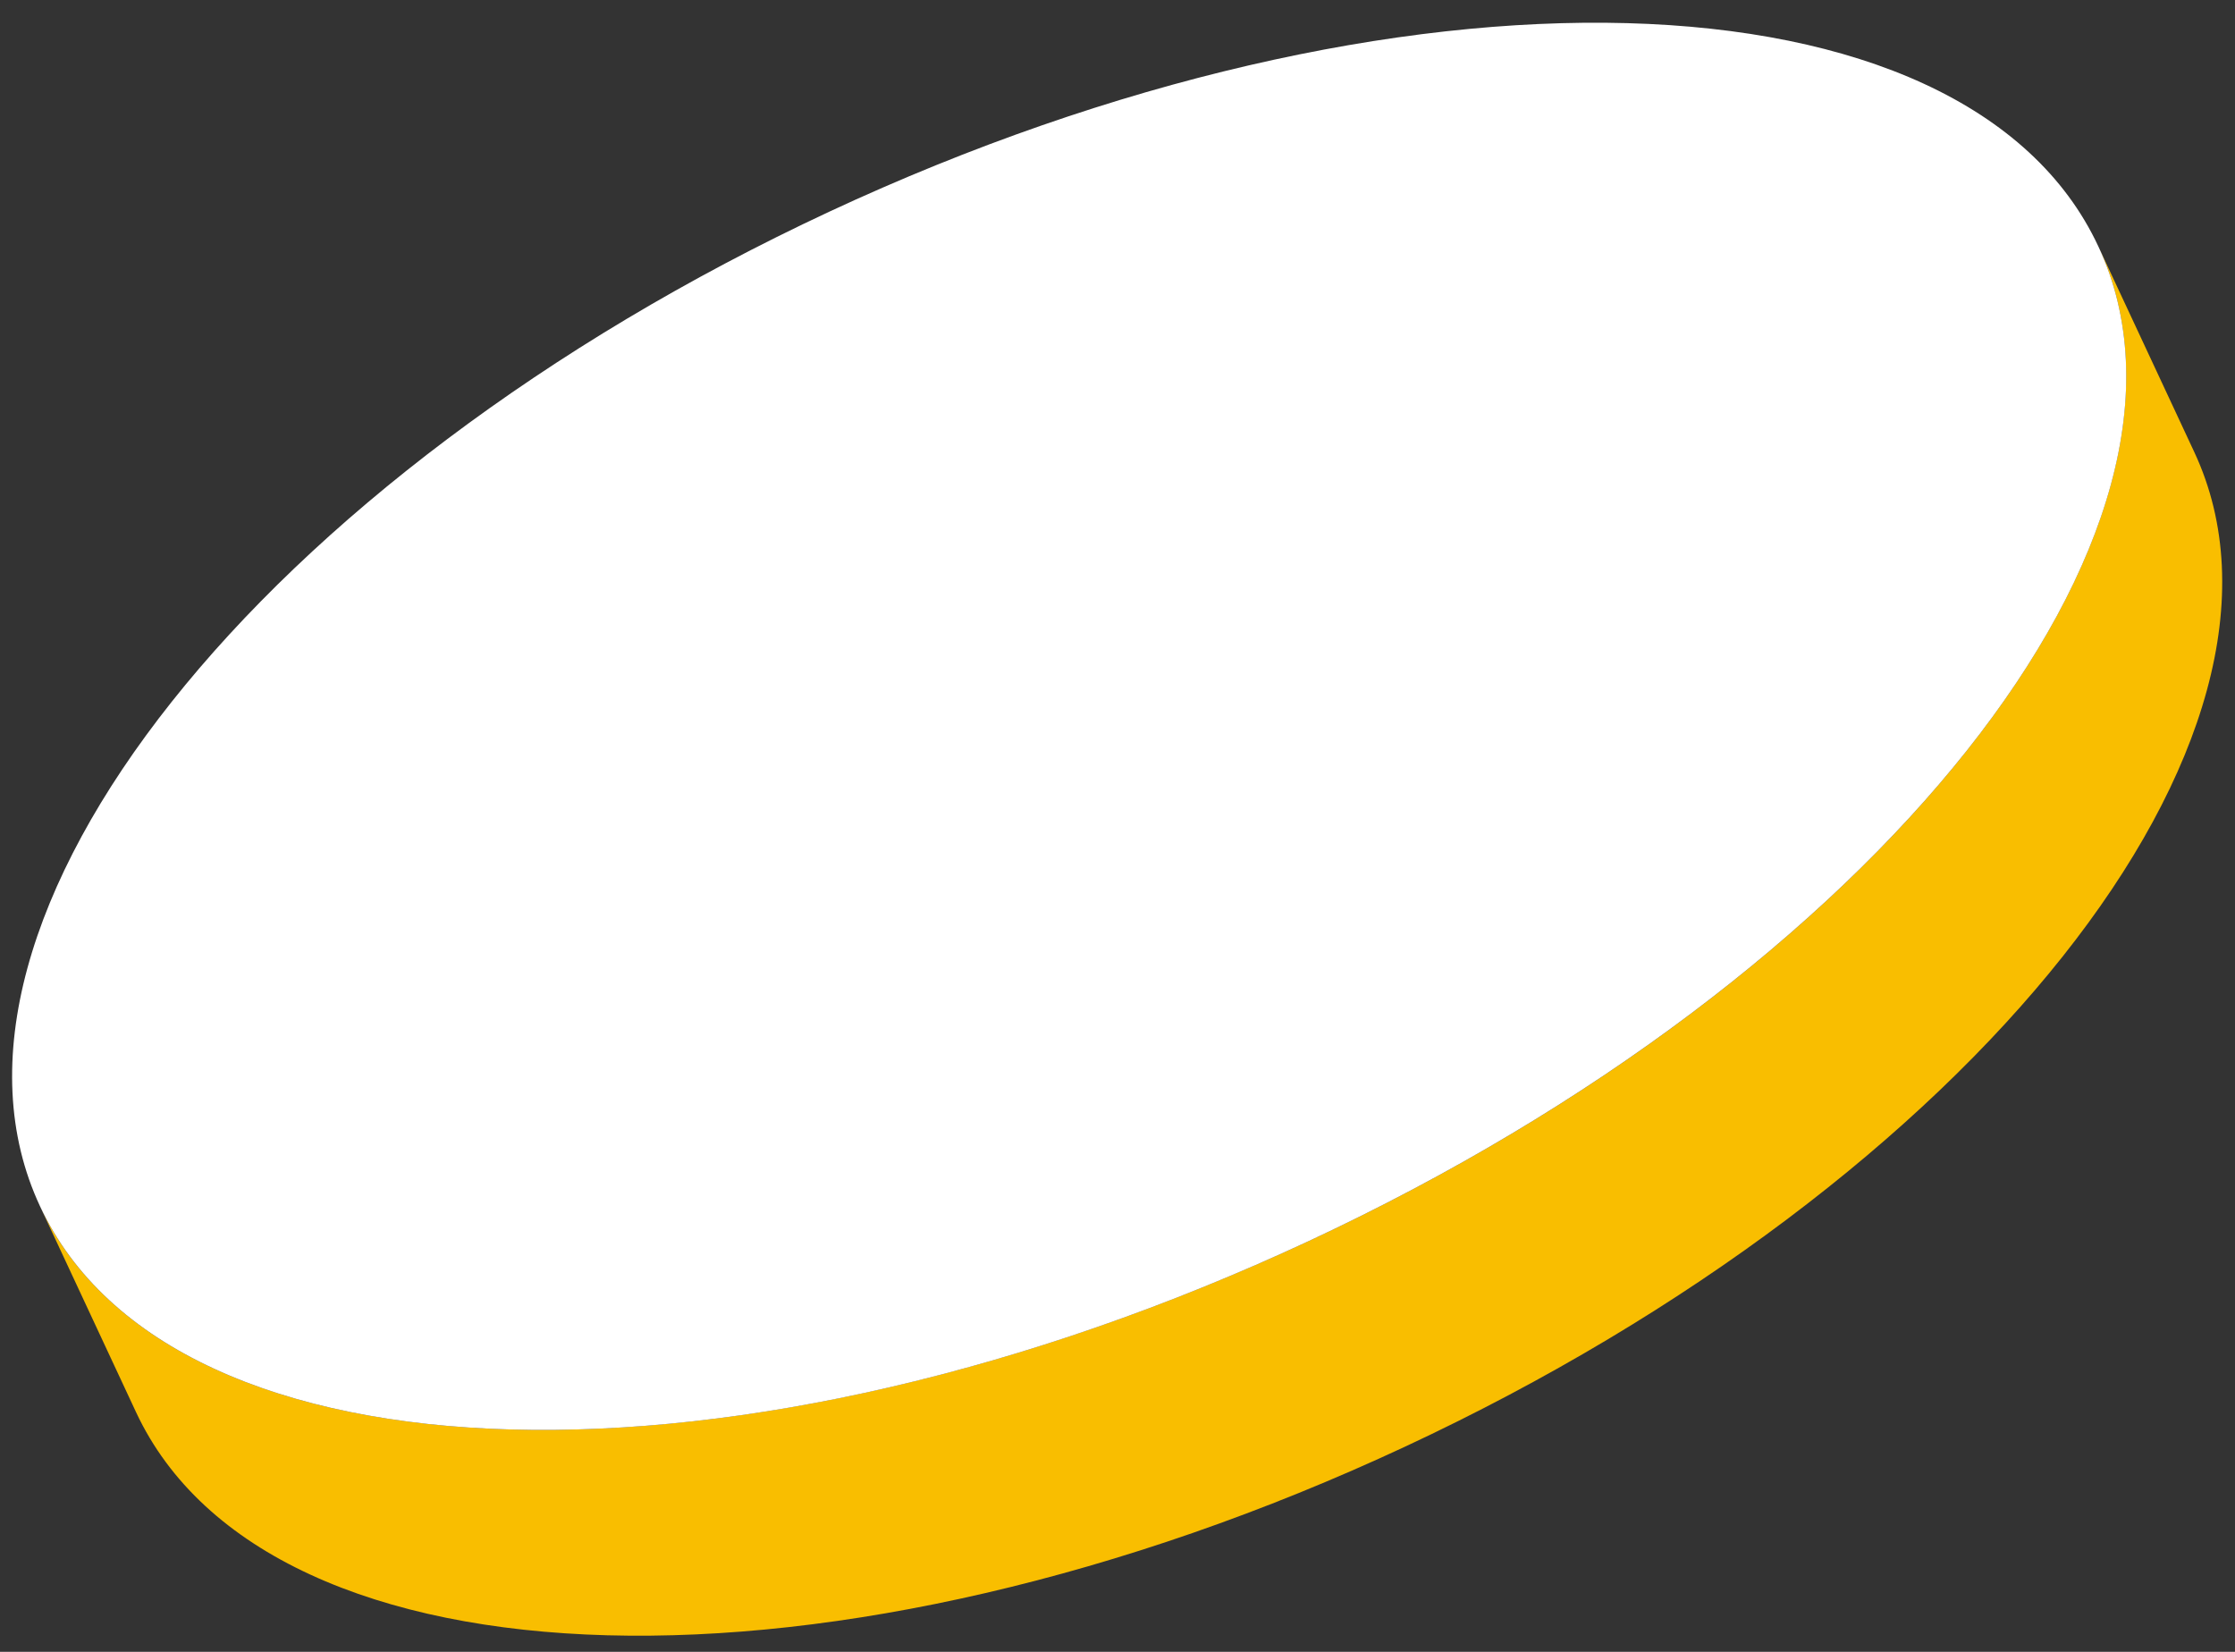
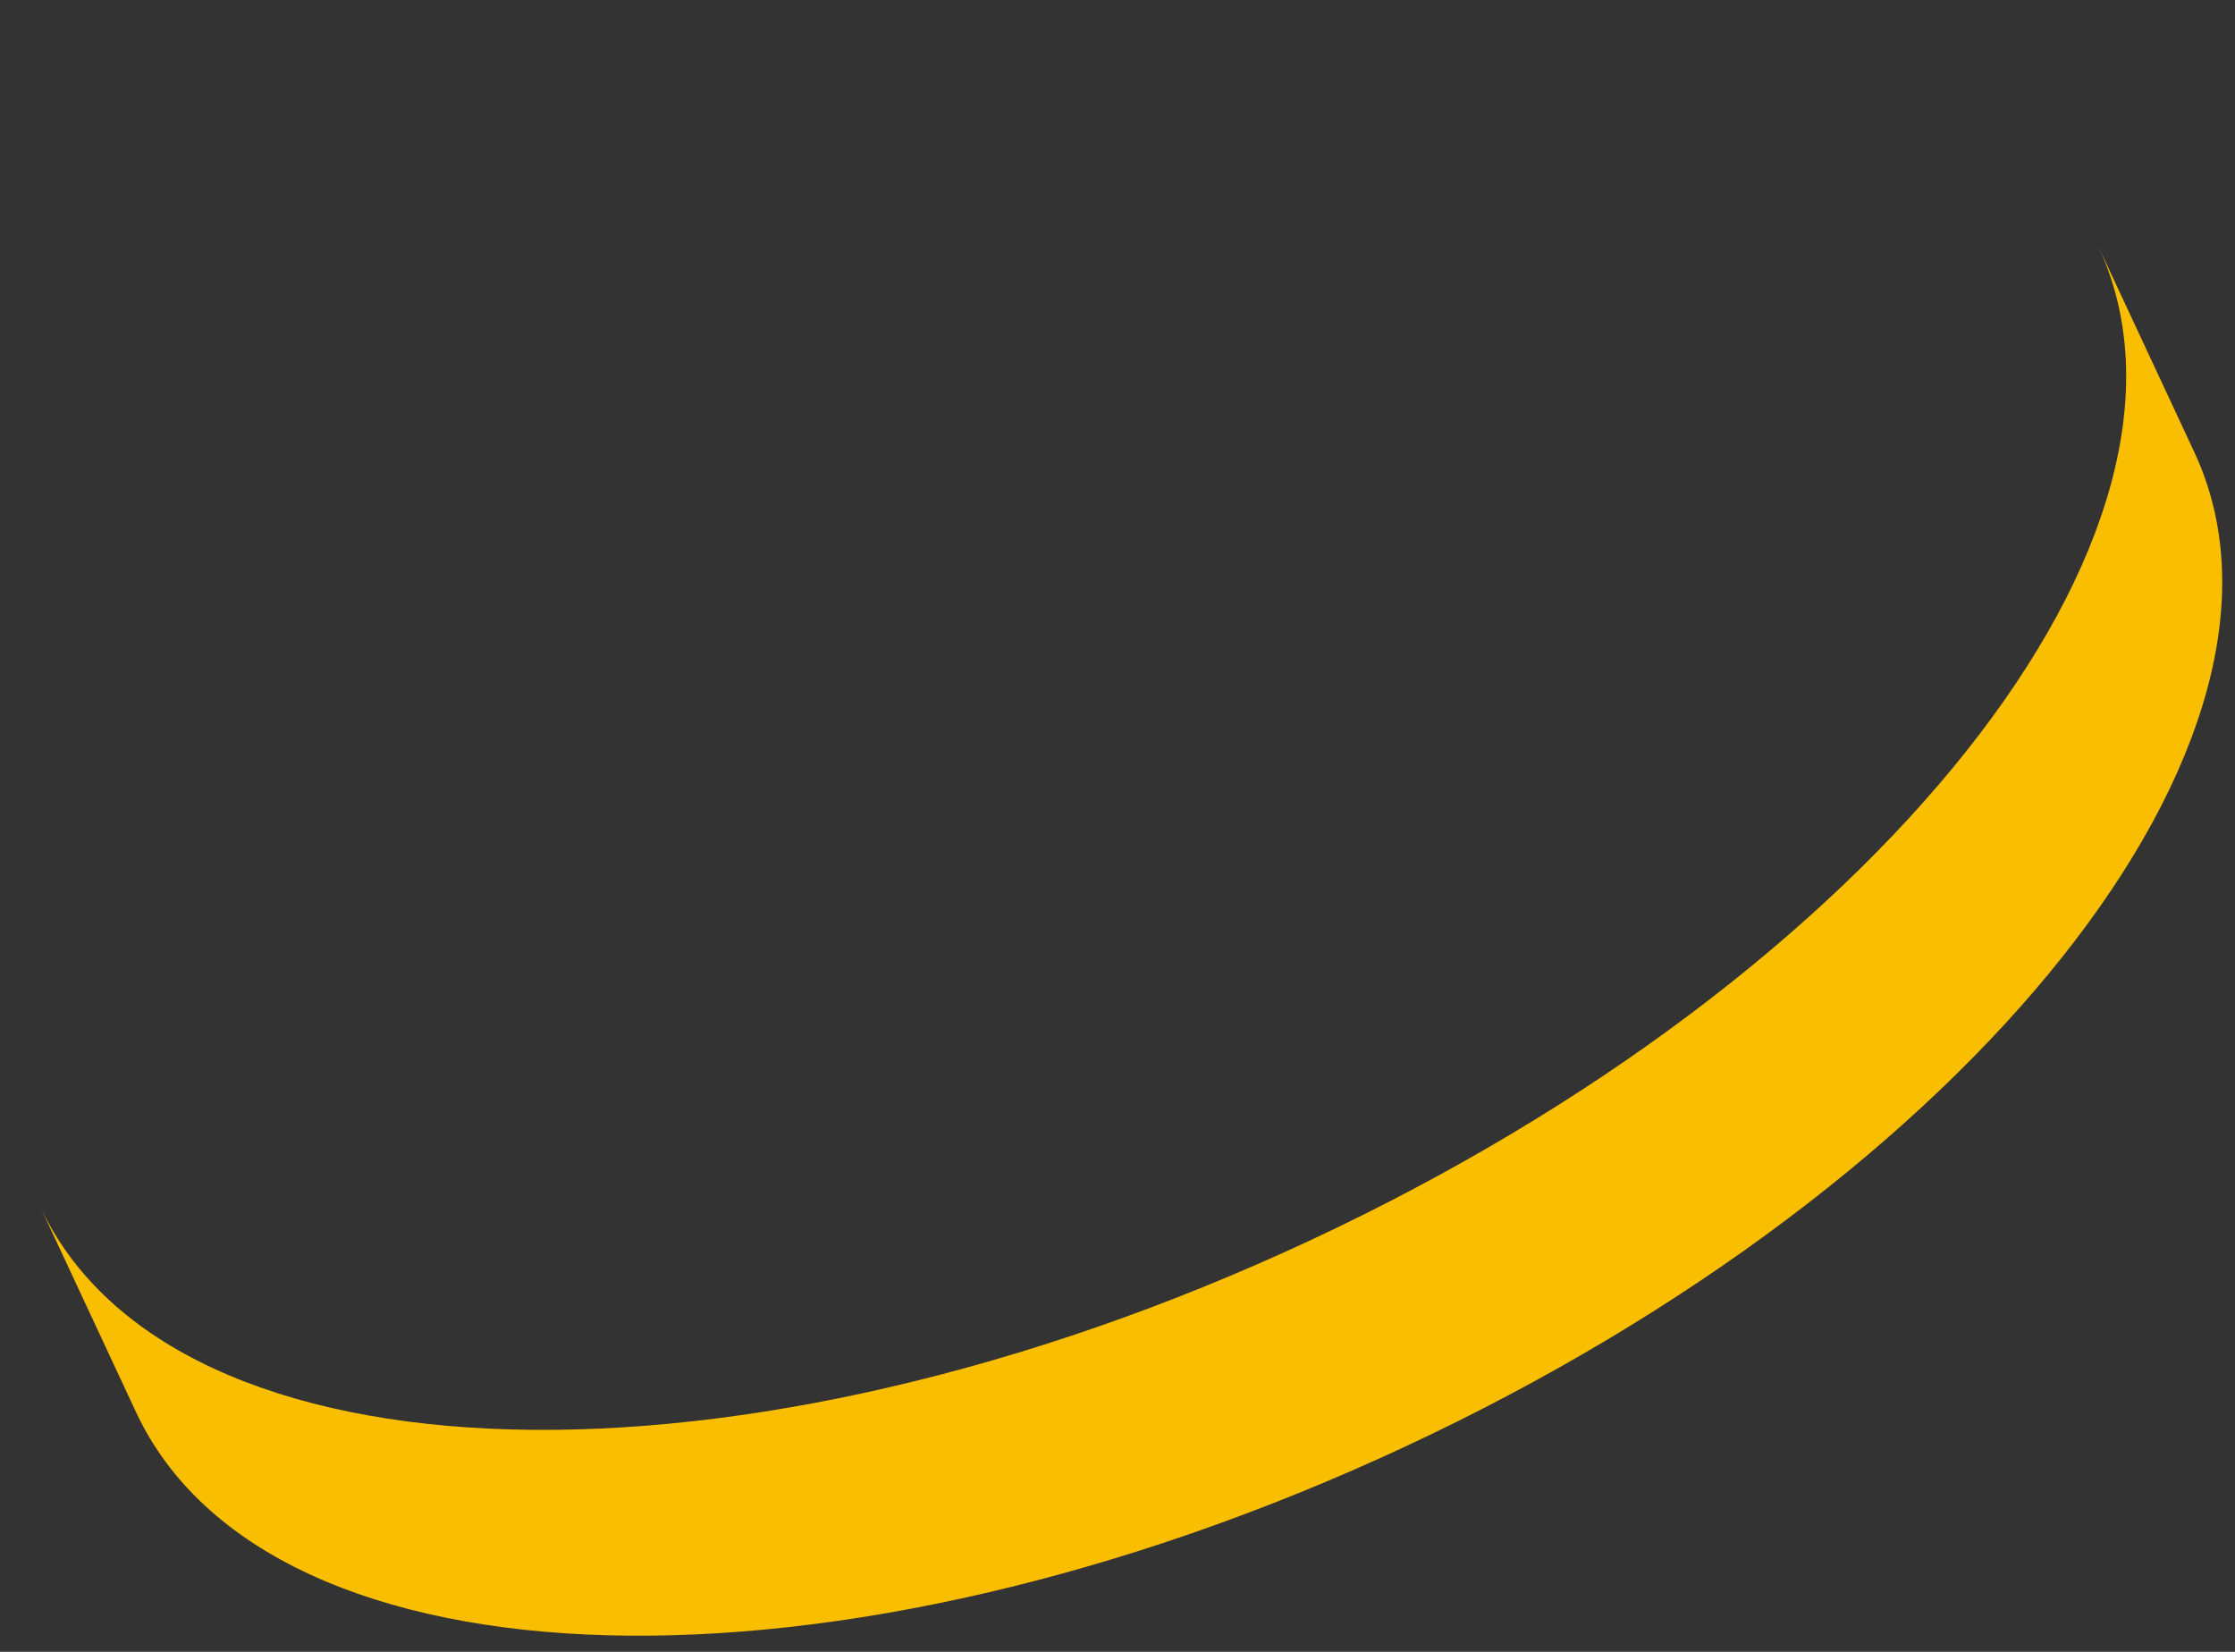
<svg xmlns="http://www.w3.org/2000/svg" width="92" height="68" viewBox="0 0 92 68" fill="none">
  <rect x="0" y="0" width="92" height="68" fill="#333333" stroke="none" />
  <path d="M1.645 49.654L5.596 58.125C11.05 69.824 34.442 70.466 57.84 59.552C81.238 48.638 95.786 30.314 90.326 18.614L86.374 10.144C91.828 21.843 77.287 40.174 53.888 51.081C30.49 61.989 7.098 61.353 1.645 49.654Z" fill="#F9BE00" />
-   <path d="M34.131 8.717C10.733 19.631 -3.814 37.955 1.646 49.654C7.099 61.353 30.491 61.995 53.889 51.082C77.288 40.168 91.835 21.843 86.375 10.144C80.921 -1.555 57.529 -2.191 34.131 8.717Z" fill="white" />
</svg>